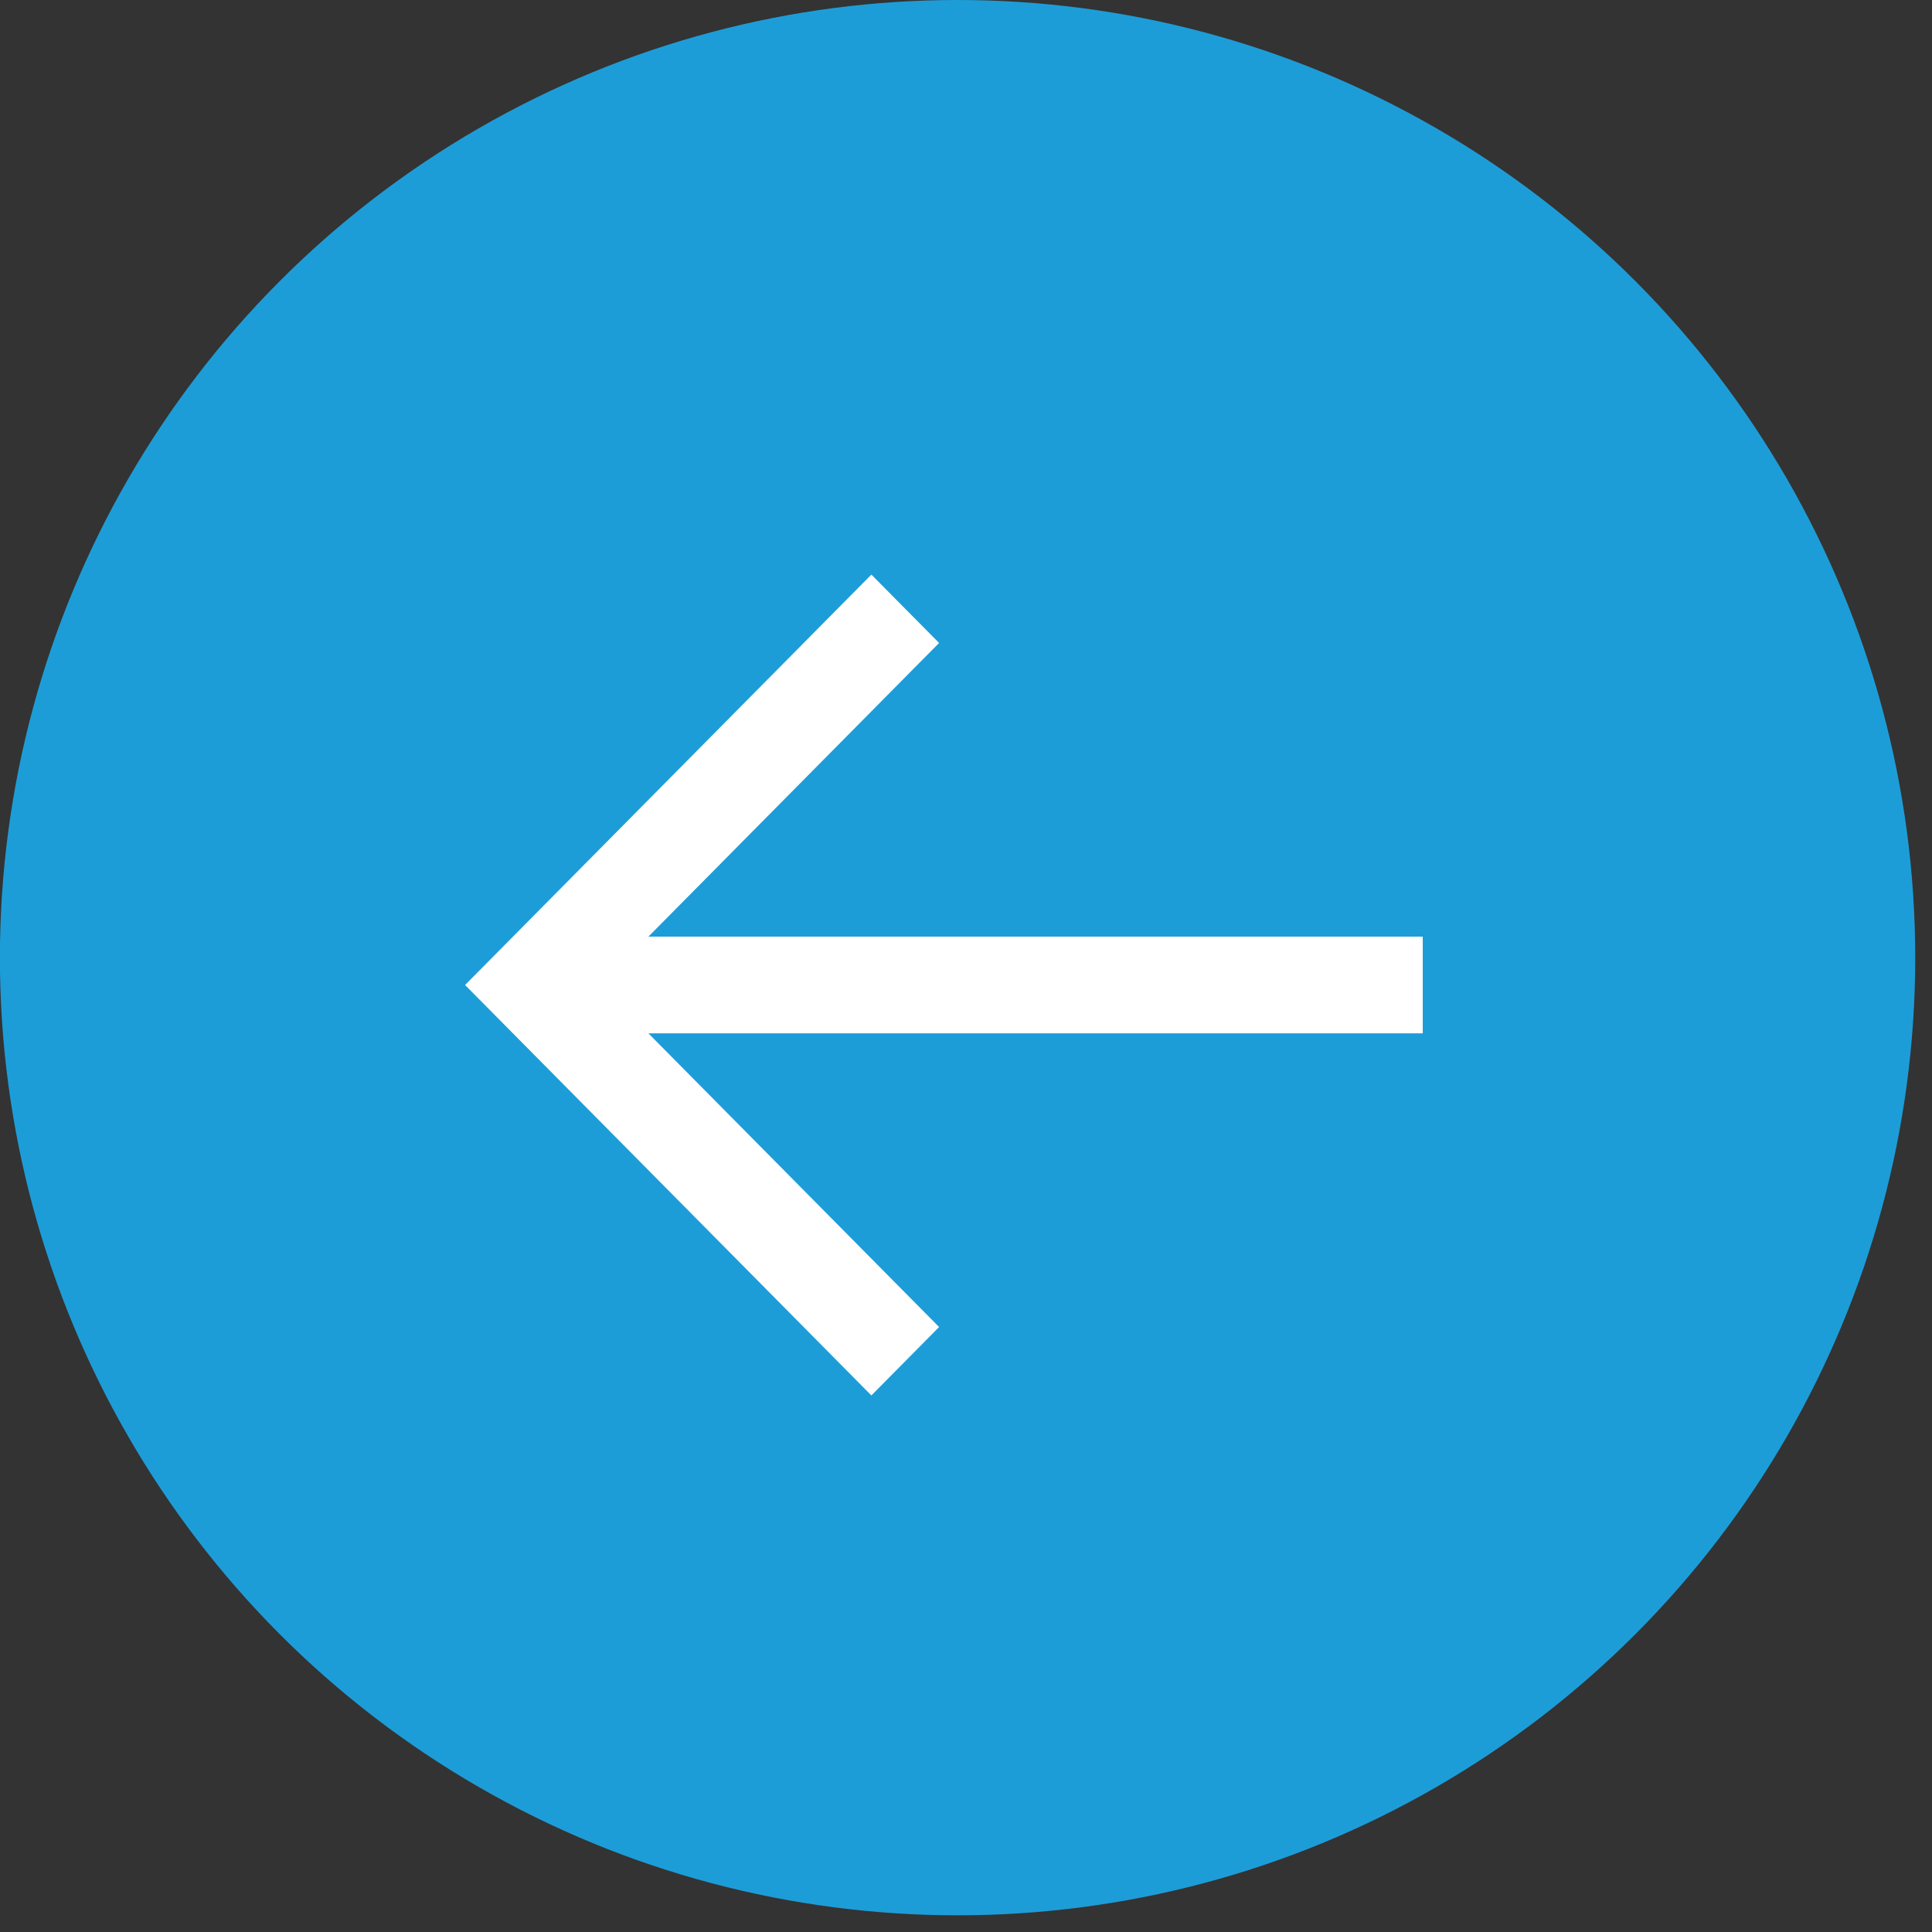
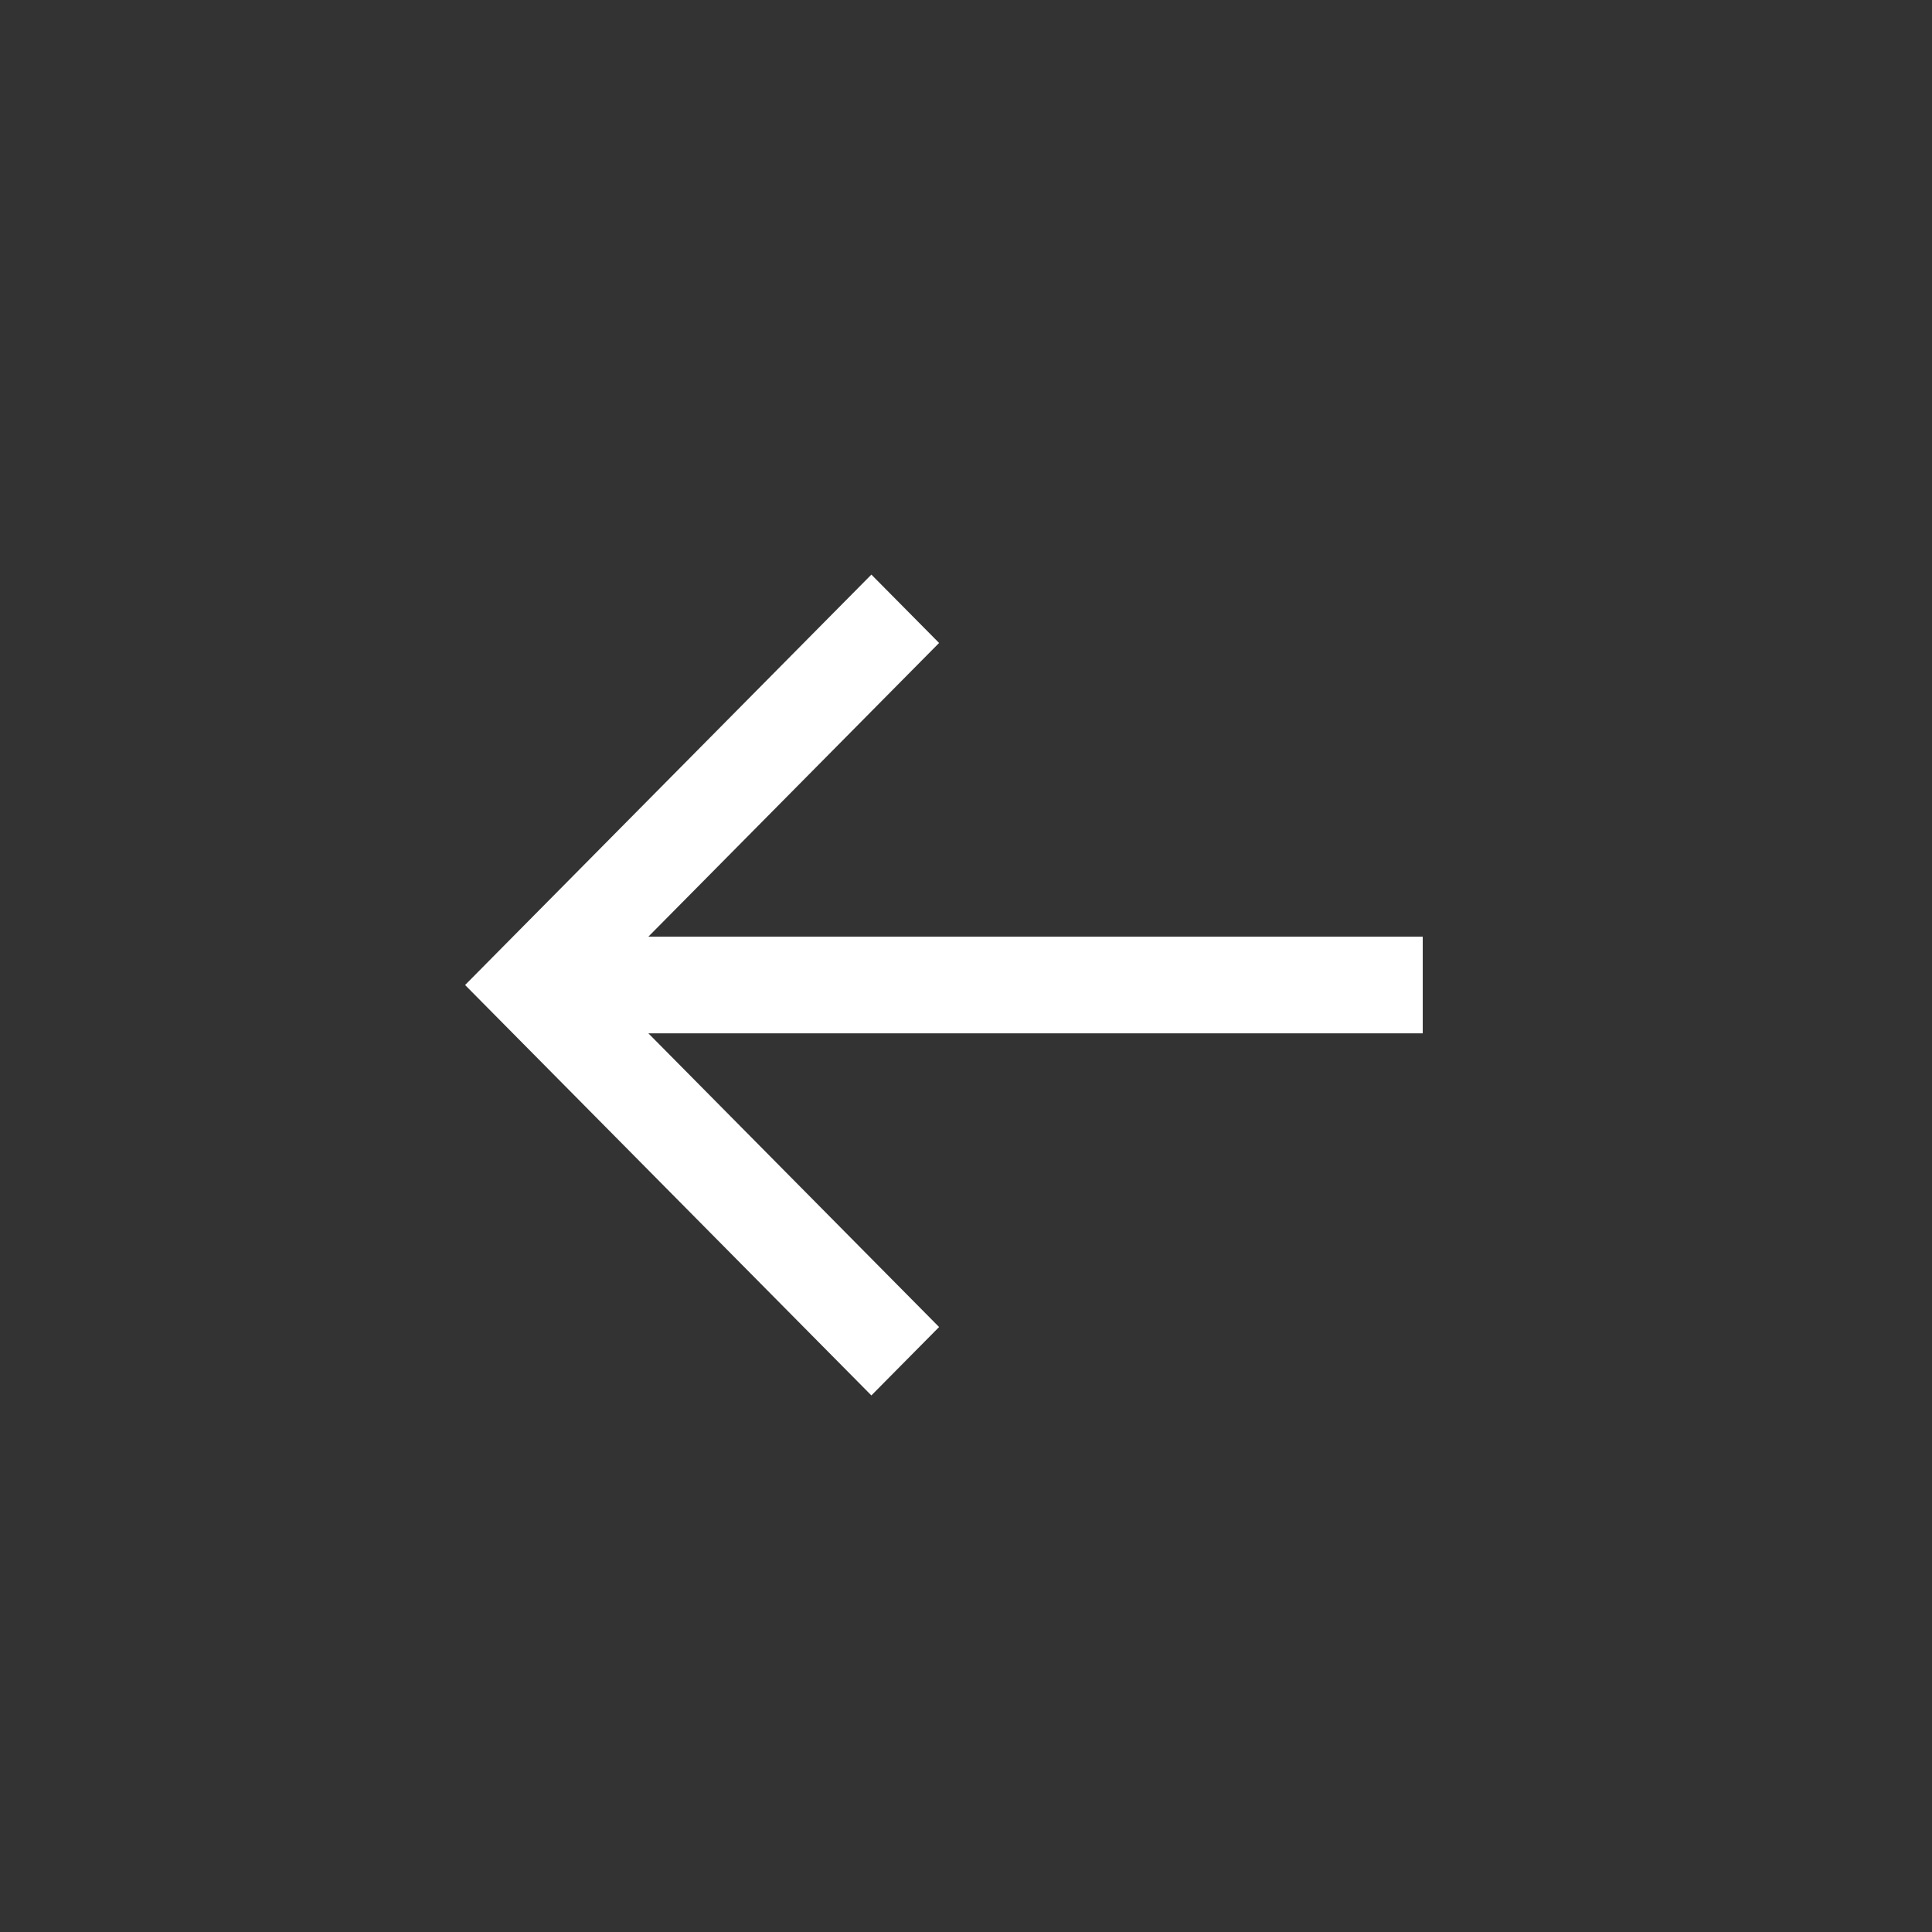
<svg xmlns="http://www.w3.org/2000/svg" width="44px" height="44px" viewBox="0 0 44 44" version="1.1">
  <rect x="0" y="0" width="44" height="44" fill="#333333" stroke="none" />
  <title>Group Copy</title>
  <g id="Taxonomy" stroke="none" stroke-width="1" fill="none" fill-rule="evenodd">
    <g id="Button-&amp;-Form-Styles" transform="translate(-105, -1082)">
      <g id="Group-Copy" transform="translate(126.809, 1103.81) scale(-1, 1) translate(-126.809, -1103.81)translate(105, 1082)">
-         <circle id="Oval" fill="#1D9DD8" cx="21.81" cy="21.81" r="21.81" />
        <polygon id="Path" fill="#FFFFFF" fill-rule="nonzero" points="28.851 21.331 22.231 14.643 23.773 13.086 33.026 22.433 23.773 31.78 22.231 30.222 28.851 23.534 11.216 23.534 11.216 21.331" />
      </g>
    </g>
  </g>
</svg>